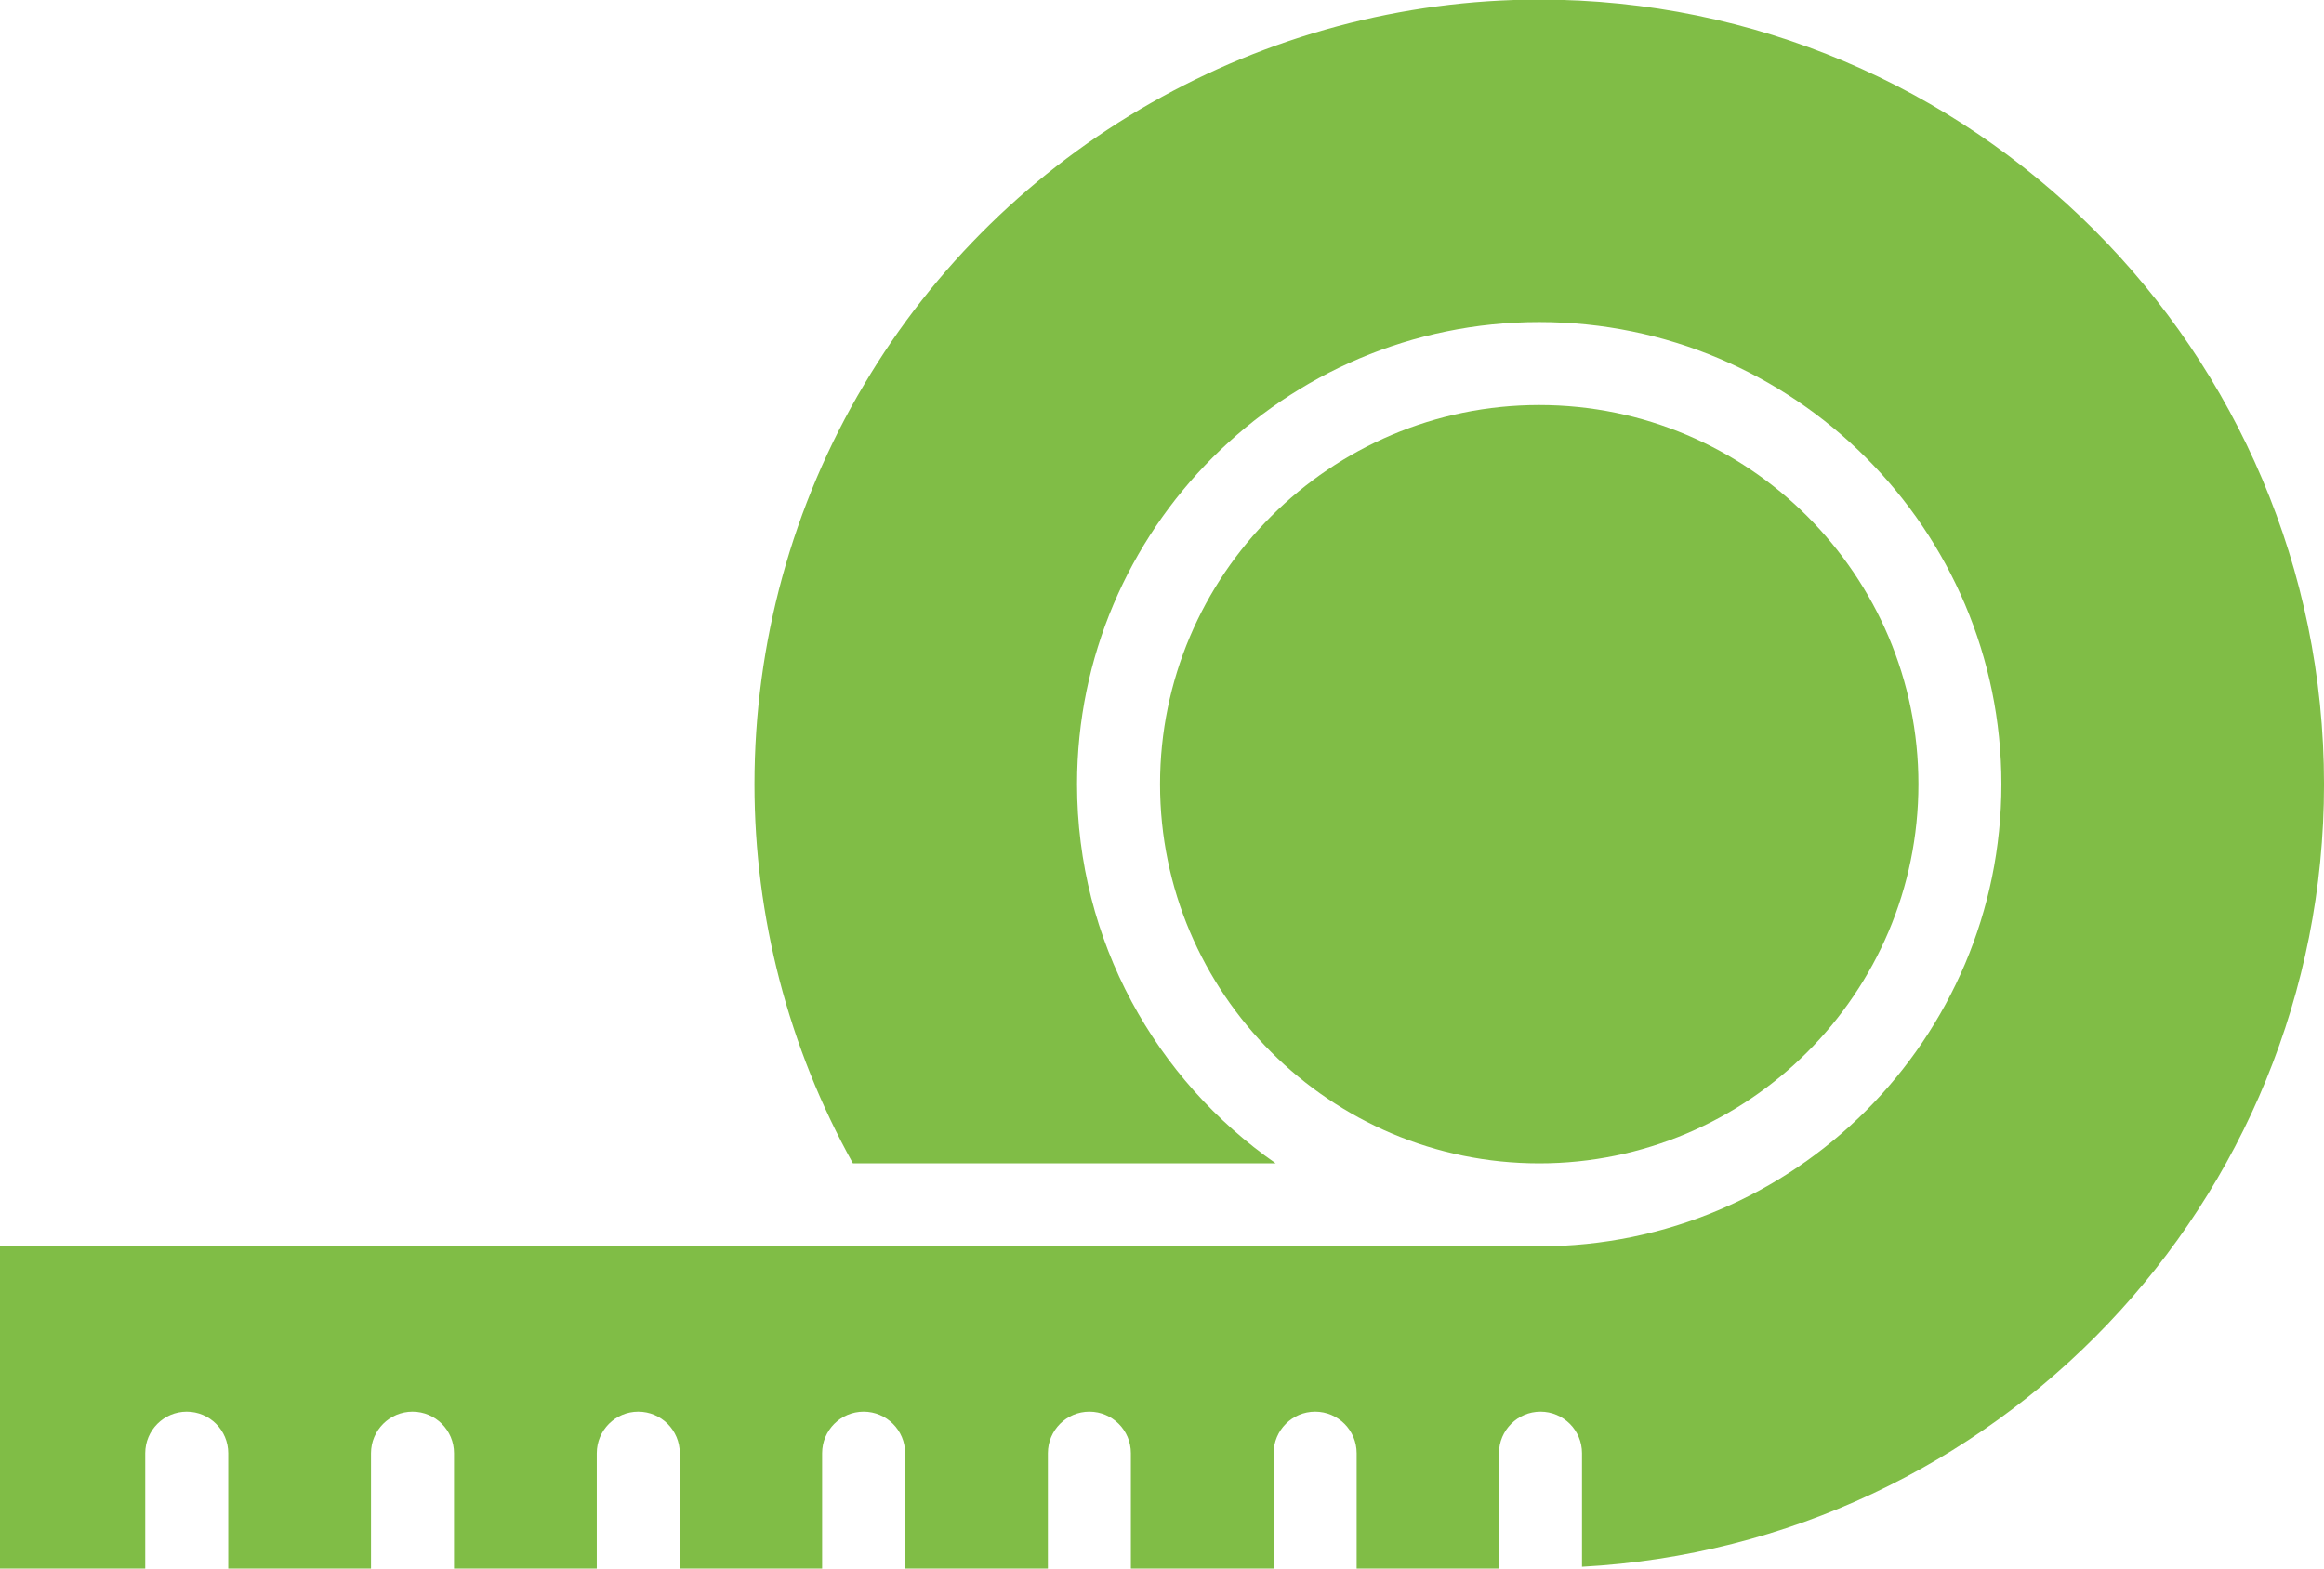
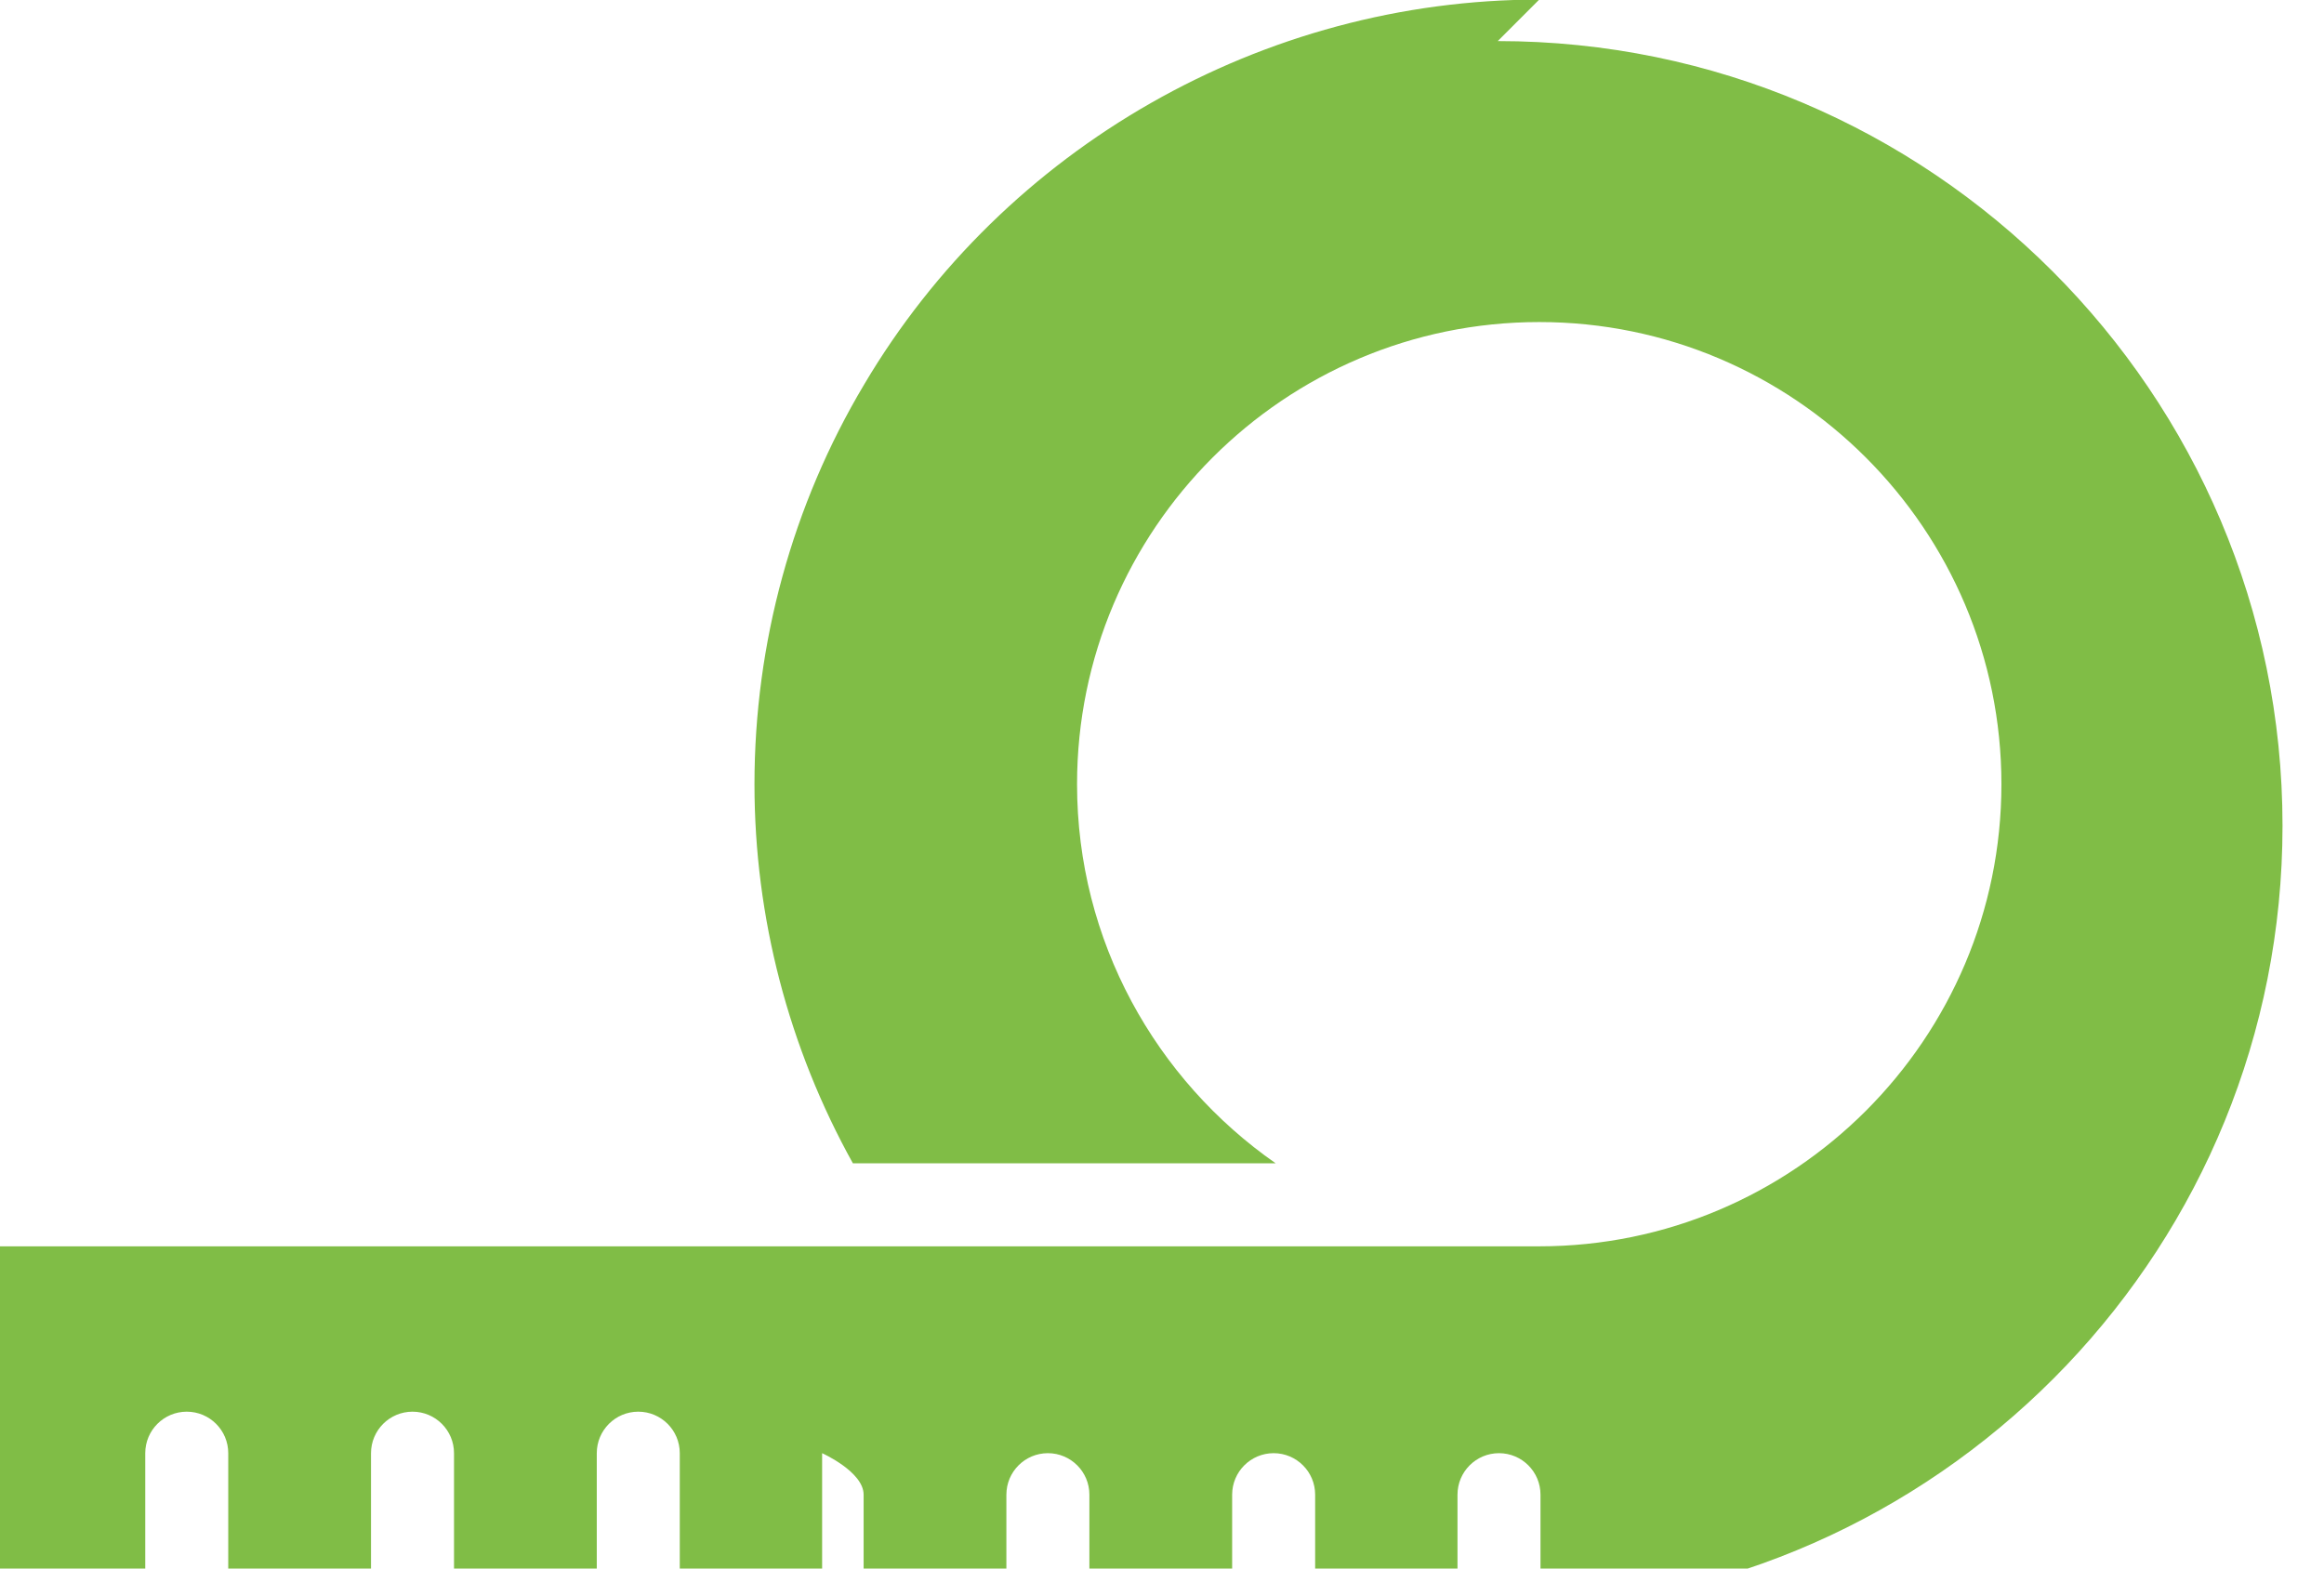
<svg xmlns="http://www.w3.org/2000/svg" data-name="Layer 1" fill="#80bd46" height="37.8" preserveAspectRatio="xMidYMid meet" version="1" viewBox="4.0 13.1 56.0 37.8" width="56" zoomAndPan="magnify">
  <g id="change1_1">
-     <path d="m41.09,13.09c-6.65,0-12.884,3.556-16.269,9.279-1.728,2.899-2.641,6.229-2.641,9.631,0,3.209.825,6.353,2.372,9.135h10.188c-2.889-2.014-4.787-5.356-4.787-9.137,0-6.141,4.996-11.137,11.137-11.137s11.137,4.996,11.137,11.137-4.996,11.137-11.137,11.137H4v7.775h3.5v-2.79c0-.552.448-1,1-1s1,.448,1,1v2.79h3.44v-2.79c0-.552.448-1,1-1s1,.448,1,1v2.79h3.44v-2.79c0-.552.448-1,1-1s1,.448,1,1v2.79h3.43v-2.79c0-.552.448-1,1-1s1,.448,1,1v2.79h3.44v-2.79c0-.552.448-1,1-1s1,.448,1,1v2.79h3.44v-2.79c0-.552.448-1,1-1s1,.448,1,1v2.79h3.43v-2.79c0-.552.448-1,1-1s1,.448,1,1v2.737c9.947-.54,17.88-8.778,17.88-18.857,0-10.427-8.483-18.91-18.91-18.91Z" />
+     <path d="m41.09,13.09c-6.65,0-12.884,3.556-16.269,9.279-1.728,2.899-2.641,6.229-2.641,9.631,0,3.209.825,6.353,2.372,9.135h10.188c-2.889-2.014-4.787-5.356-4.787-9.137,0-6.141,4.996-11.137,11.137-11.137s11.137,4.996,11.137,11.137-4.996,11.137-11.137,11.137H4v7.775h3.5v-2.79c0-.552.448-1,1-1s1,.448,1,1v2.79h3.44v-2.79c0-.552.448-1,1-1s1,.448,1,1v2.79h3.44v-2.79c0-.552.448-1,1-1s1,.448,1,1v2.79h3.43v-2.79s1,.448,1,1v2.79h3.44v-2.79c0-.552.448-1,1-1s1,.448,1,1v2.79h3.44v-2.79c0-.552.448-1,1-1s1,.448,1,1v2.79h3.43v-2.79c0-.552.448-1,1-1s1,.448,1,1v2.737c9.947-.54,17.88-8.778,17.88-18.857,0-10.427-8.483-18.91-18.91-18.91Z" />
  </g>
  <g id="change1_2">
-     <path d="m50.227,31.998c0-5.038-4.099-9.137-9.137-9.137s-9.137,4.099-9.137,9.137,4.099,9.137,9.137,9.137,9.137-4.099,9.137-9.137Z" />
-   </g>
+     </g>
</svg>